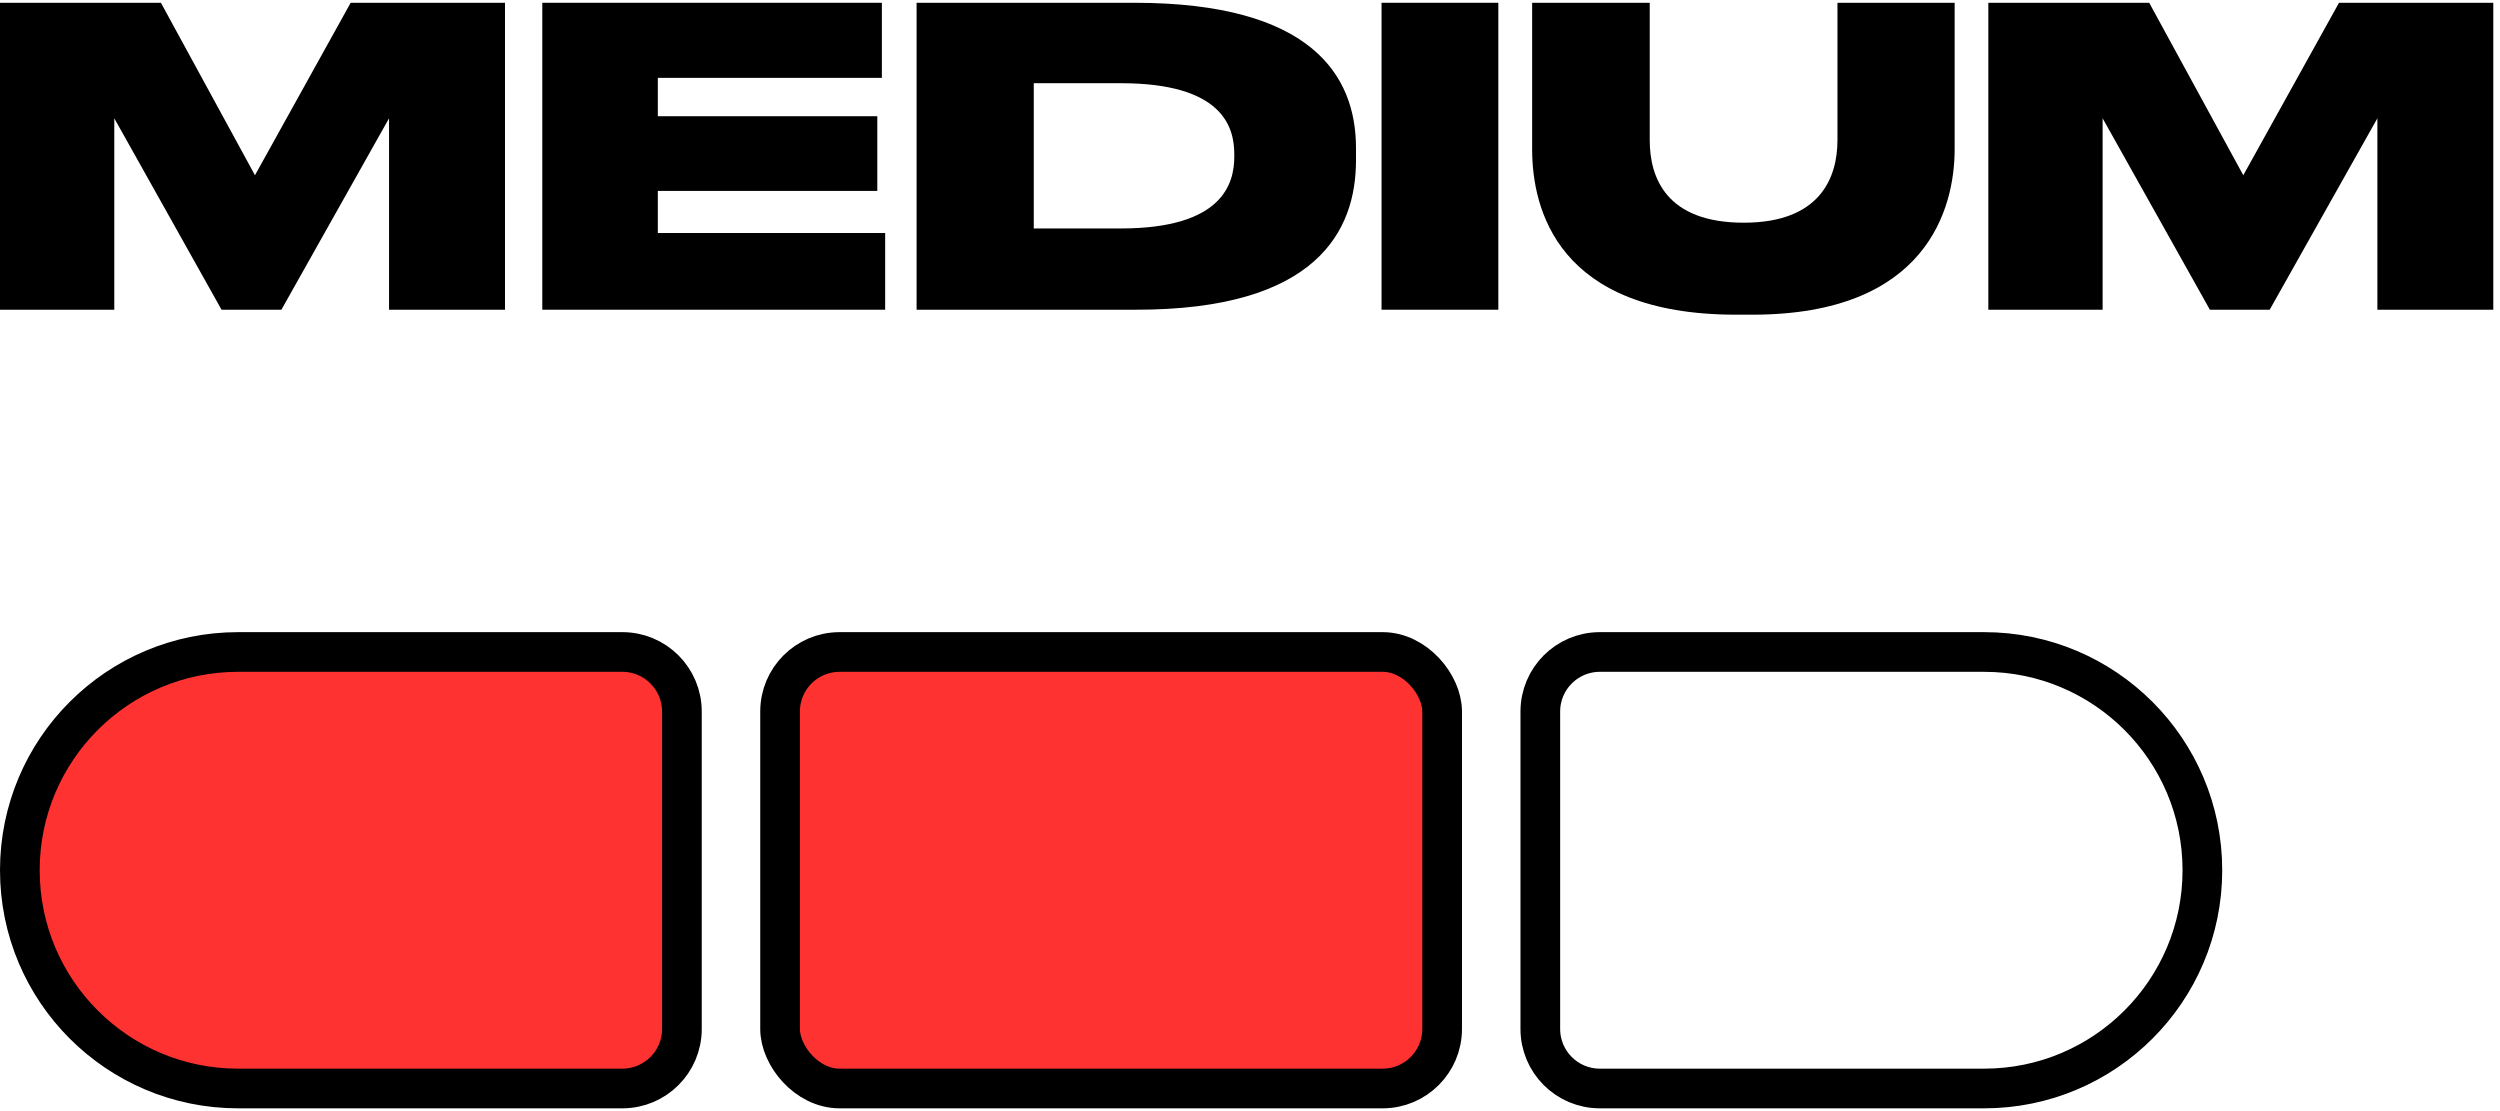
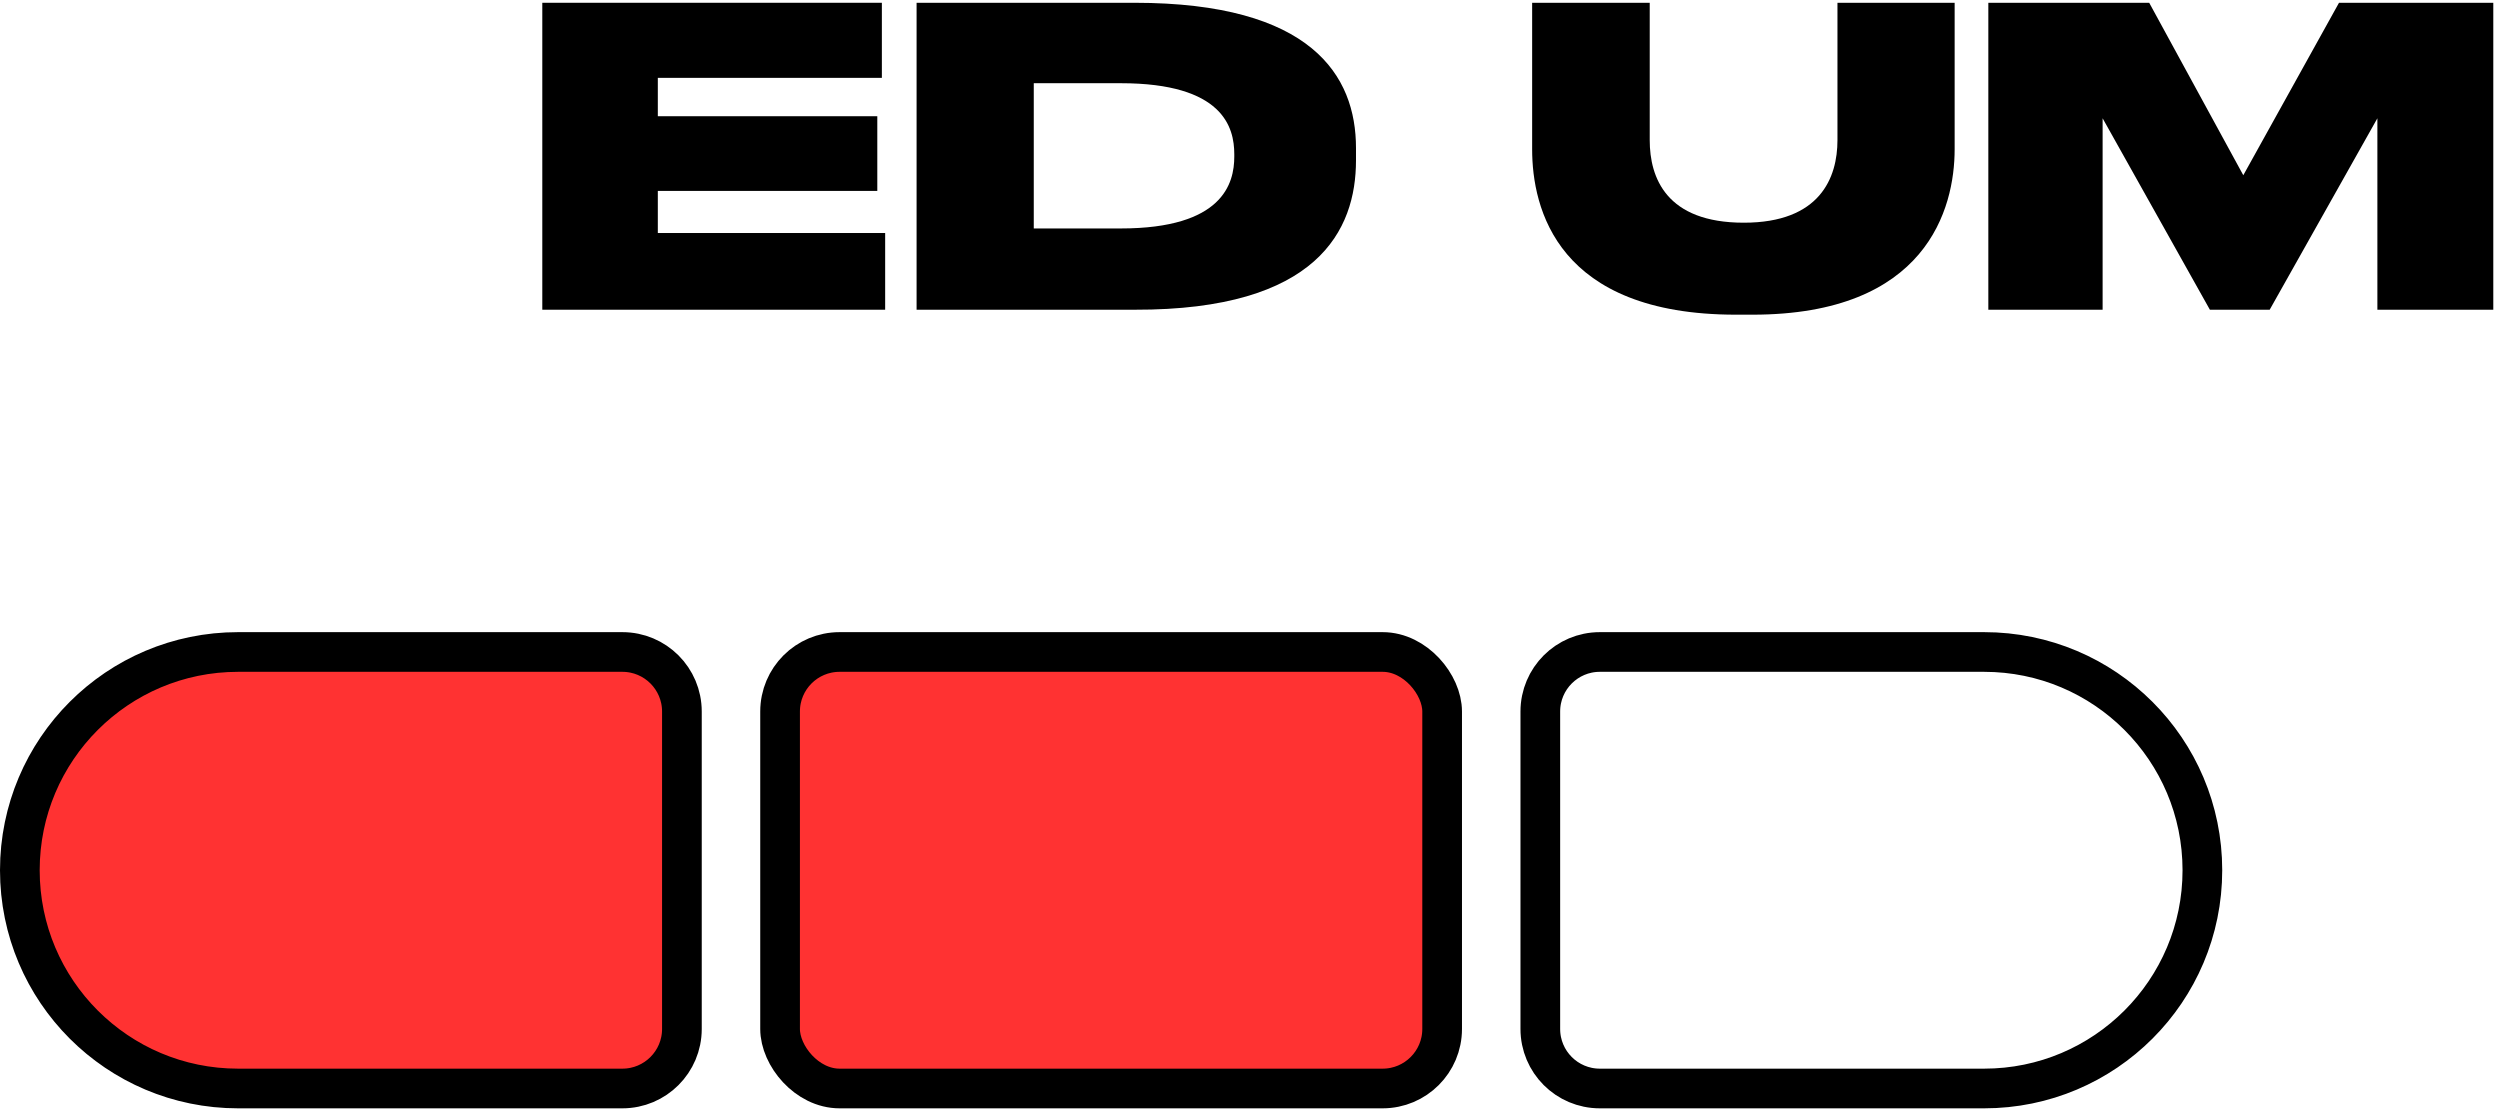
<svg xmlns="http://www.w3.org/2000/svg" width="63" height="28" viewBox="0 0 63 28" fill="none">
  <g id="Group 33890">
    <g id="bars">
      <rect id="Rectangle 6" x="19.658" y="16.43" width="16.684" height="11" rx="1.5" fill="#FF3232" stroke="black" />
      <path id="Rectangle 7" d="M0.5 21.93C0.5 18.892 2.962 16.43 6 16.43H15.684C16.513 16.43 17.184 17.102 17.184 17.93V25.93C17.184 26.758 16.513 27.43 15.684 27.43H6C2.962 27.43 0.5 24.968 0.5 21.93Z" fill="#FF3232" stroke="black" />
      <path id="Rectangle 8" d="M38.816 17.93C38.816 17.102 39.487 16.43 40.316 16.43H50C53.037 16.43 55.5 18.892 55.5 21.93C55.5 24.968 53.037 27.43 50 27.43H40.316C39.487 27.43 38.816 26.758 38.816 25.93V17.93Z" stroke="black" />
    </g>
    <g id="Medium">
      <path id="Vector" d="M50.106 7.805V0.07H54.16L56.531 4.416L58.943 0.07H62.831V7.805H59.91V2.981L57.196 7.805H55.689L52.986 2.981V7.805H50.106Z" fill="black" />
      <path id="Vector_2" d="M38.61 3.761V0.07H41.573V3.532C41.573 4.478 41.989 5.612 43.944 5.612C45.867 5.612 46.304 4.478 46.304 3.532V0.07H49.257V3.761C49.257 5.258 48.55 7.93 44.162 7.93H43.746C39.245 7.93 38.61 5.258 38.61 3.761Z" fill="black" />
-       <path id="Vector_3" d="M37.758 0.07V7.805H34.815V0.07H37.758Z" fill="black" />
      <path id="Vector_4" d="M23.098 7.805V0.07H28.588C33.048 0.07 34.171 1.9 34.171 3.73V4.042C34.171 5.799 33.204 7.816 28.598 7.805H23.098ZM26.051 2.097V5.757H28.245C30.813 5.757 31.104 4.624 31.104 3.948V3.886C31.104 3.21 30.823 2.097 28.245 2.097H26.051Z" fill="black" />
      <path id="Vector_5" d="M13.666 0.07H22.223V1.962H16.577V2.929H22.108V4.811H16.577V5.872H22.306V7.805H13.666V0.07Z" fill="black" />
-       <path id="Vector_6" d="M0 7.805V0.07H4.055L6.425 4.416L8.837 0.07H12.726V7.805H9.804V2.981L7.091 7.805H5.583L2.88 2.981V7.805H0Z" fill="black" />
    </g>
  </g>
</svg>